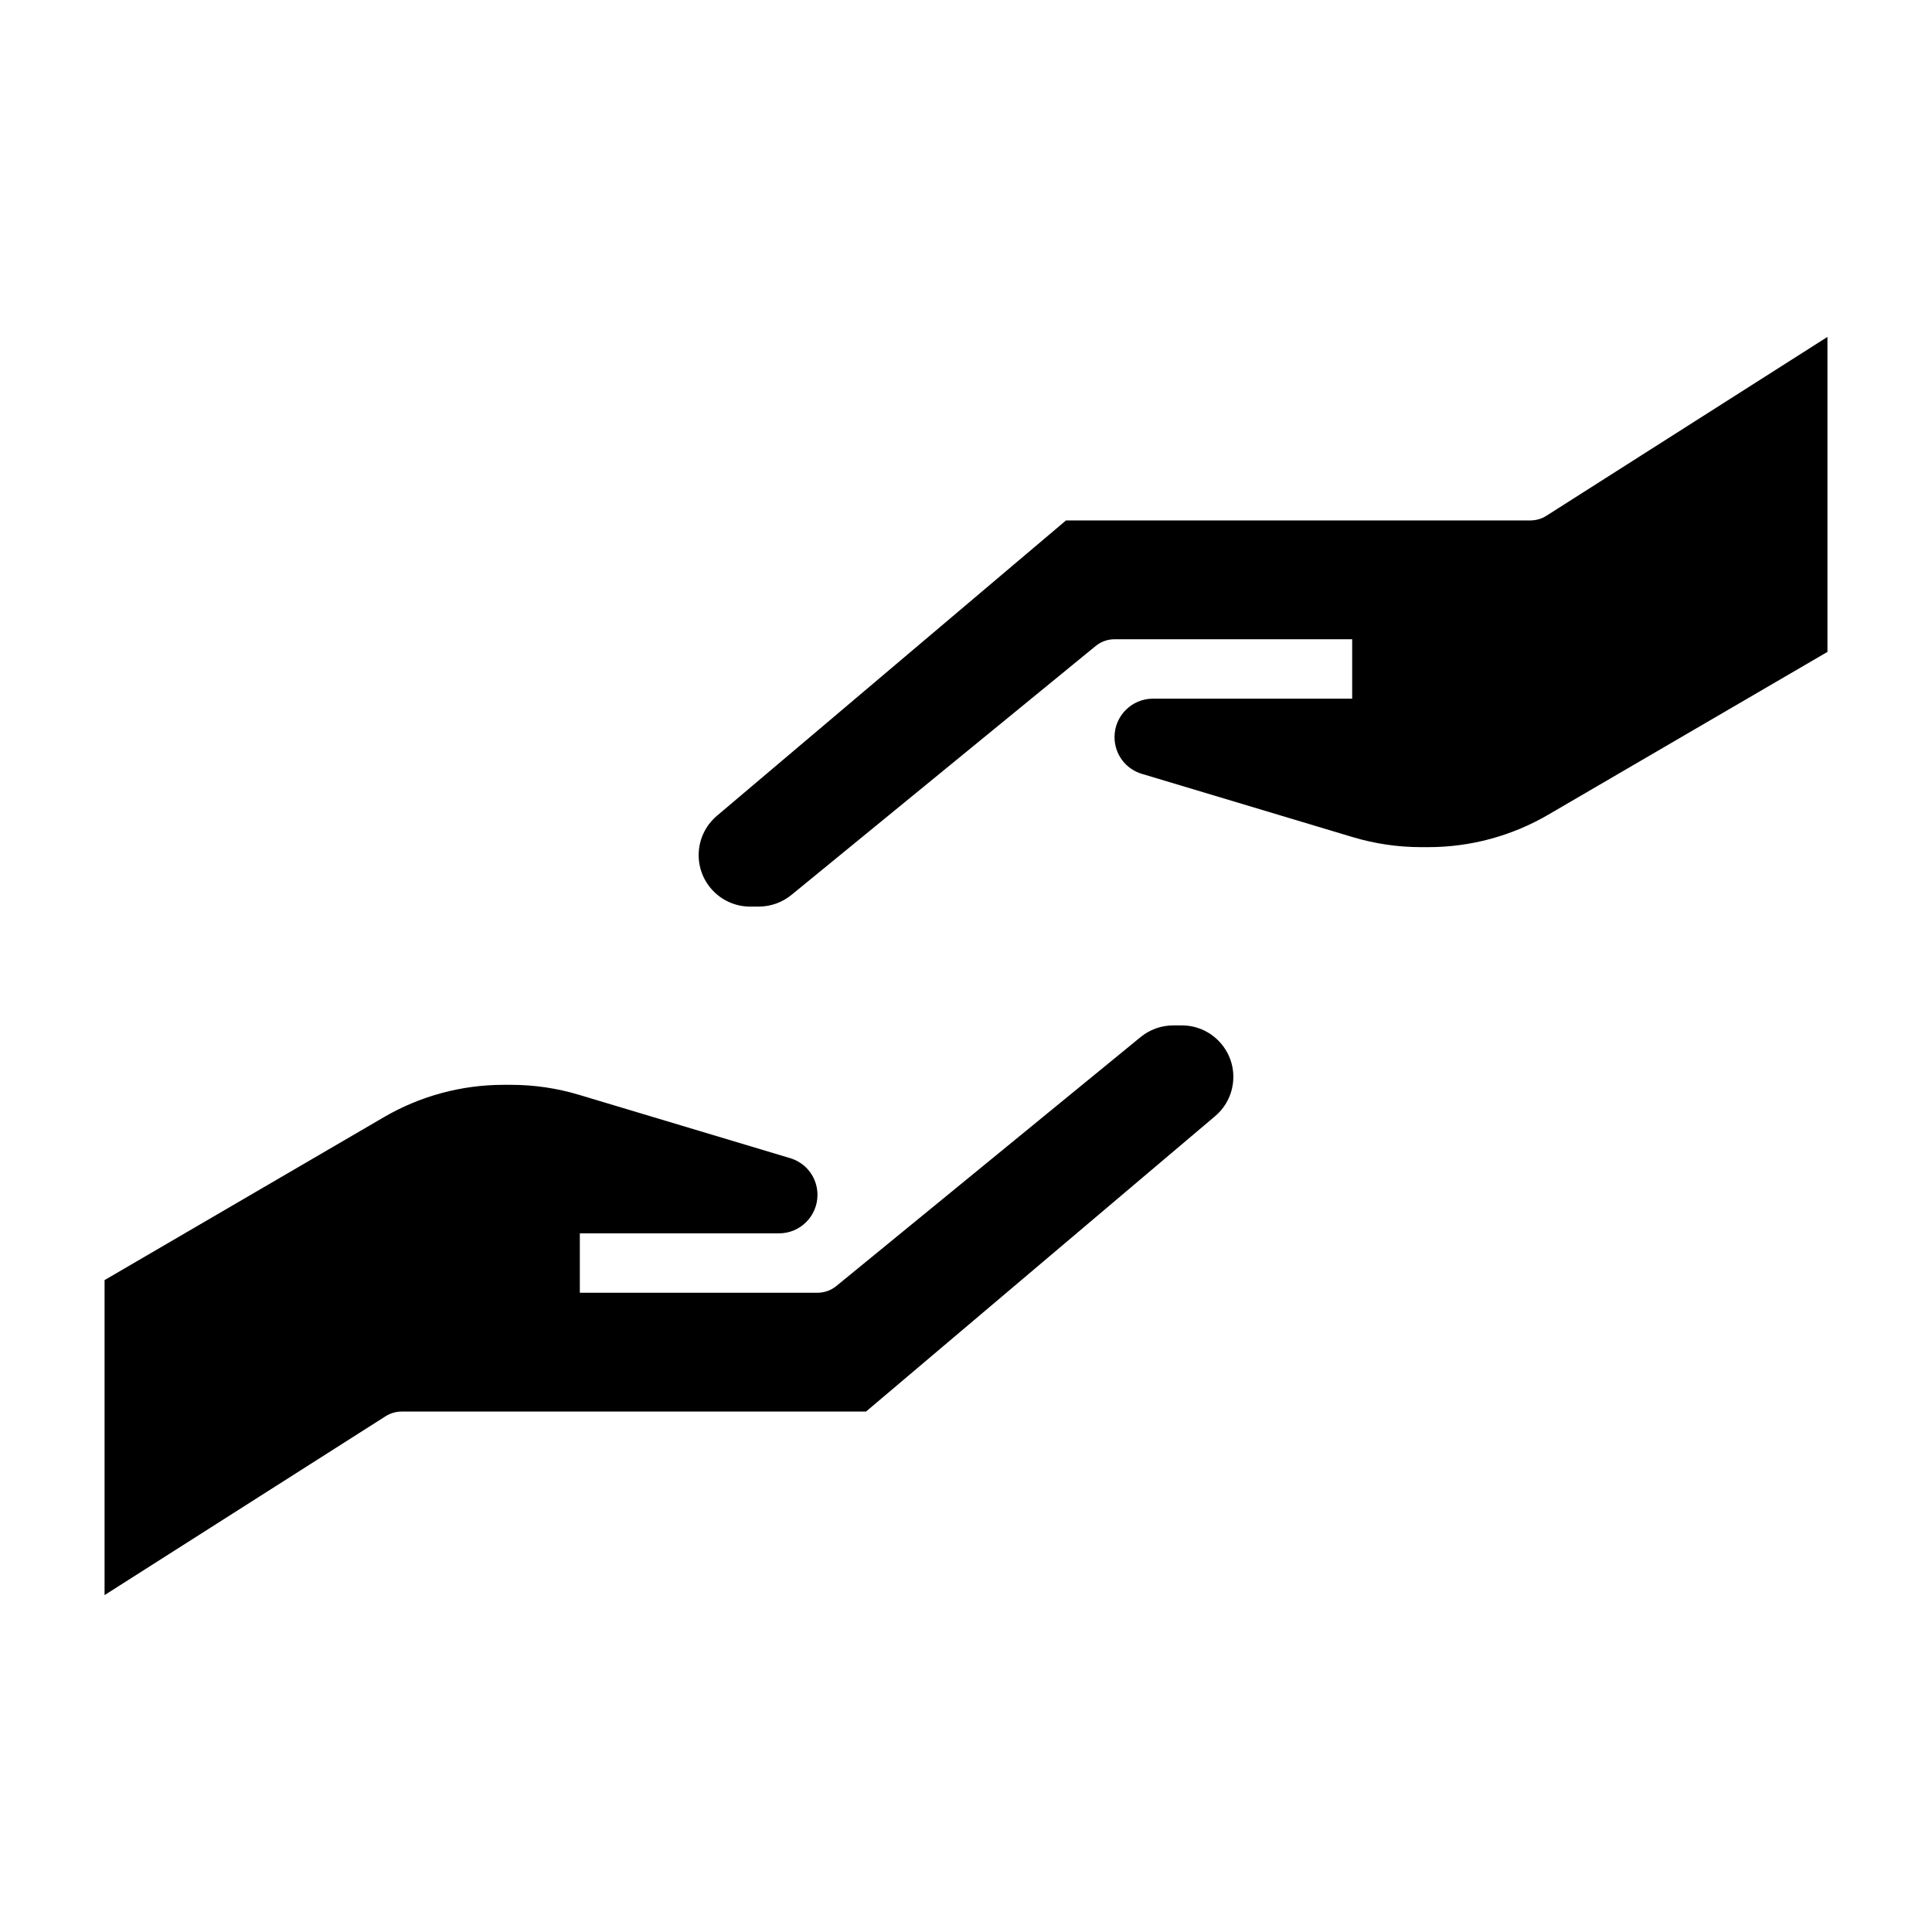
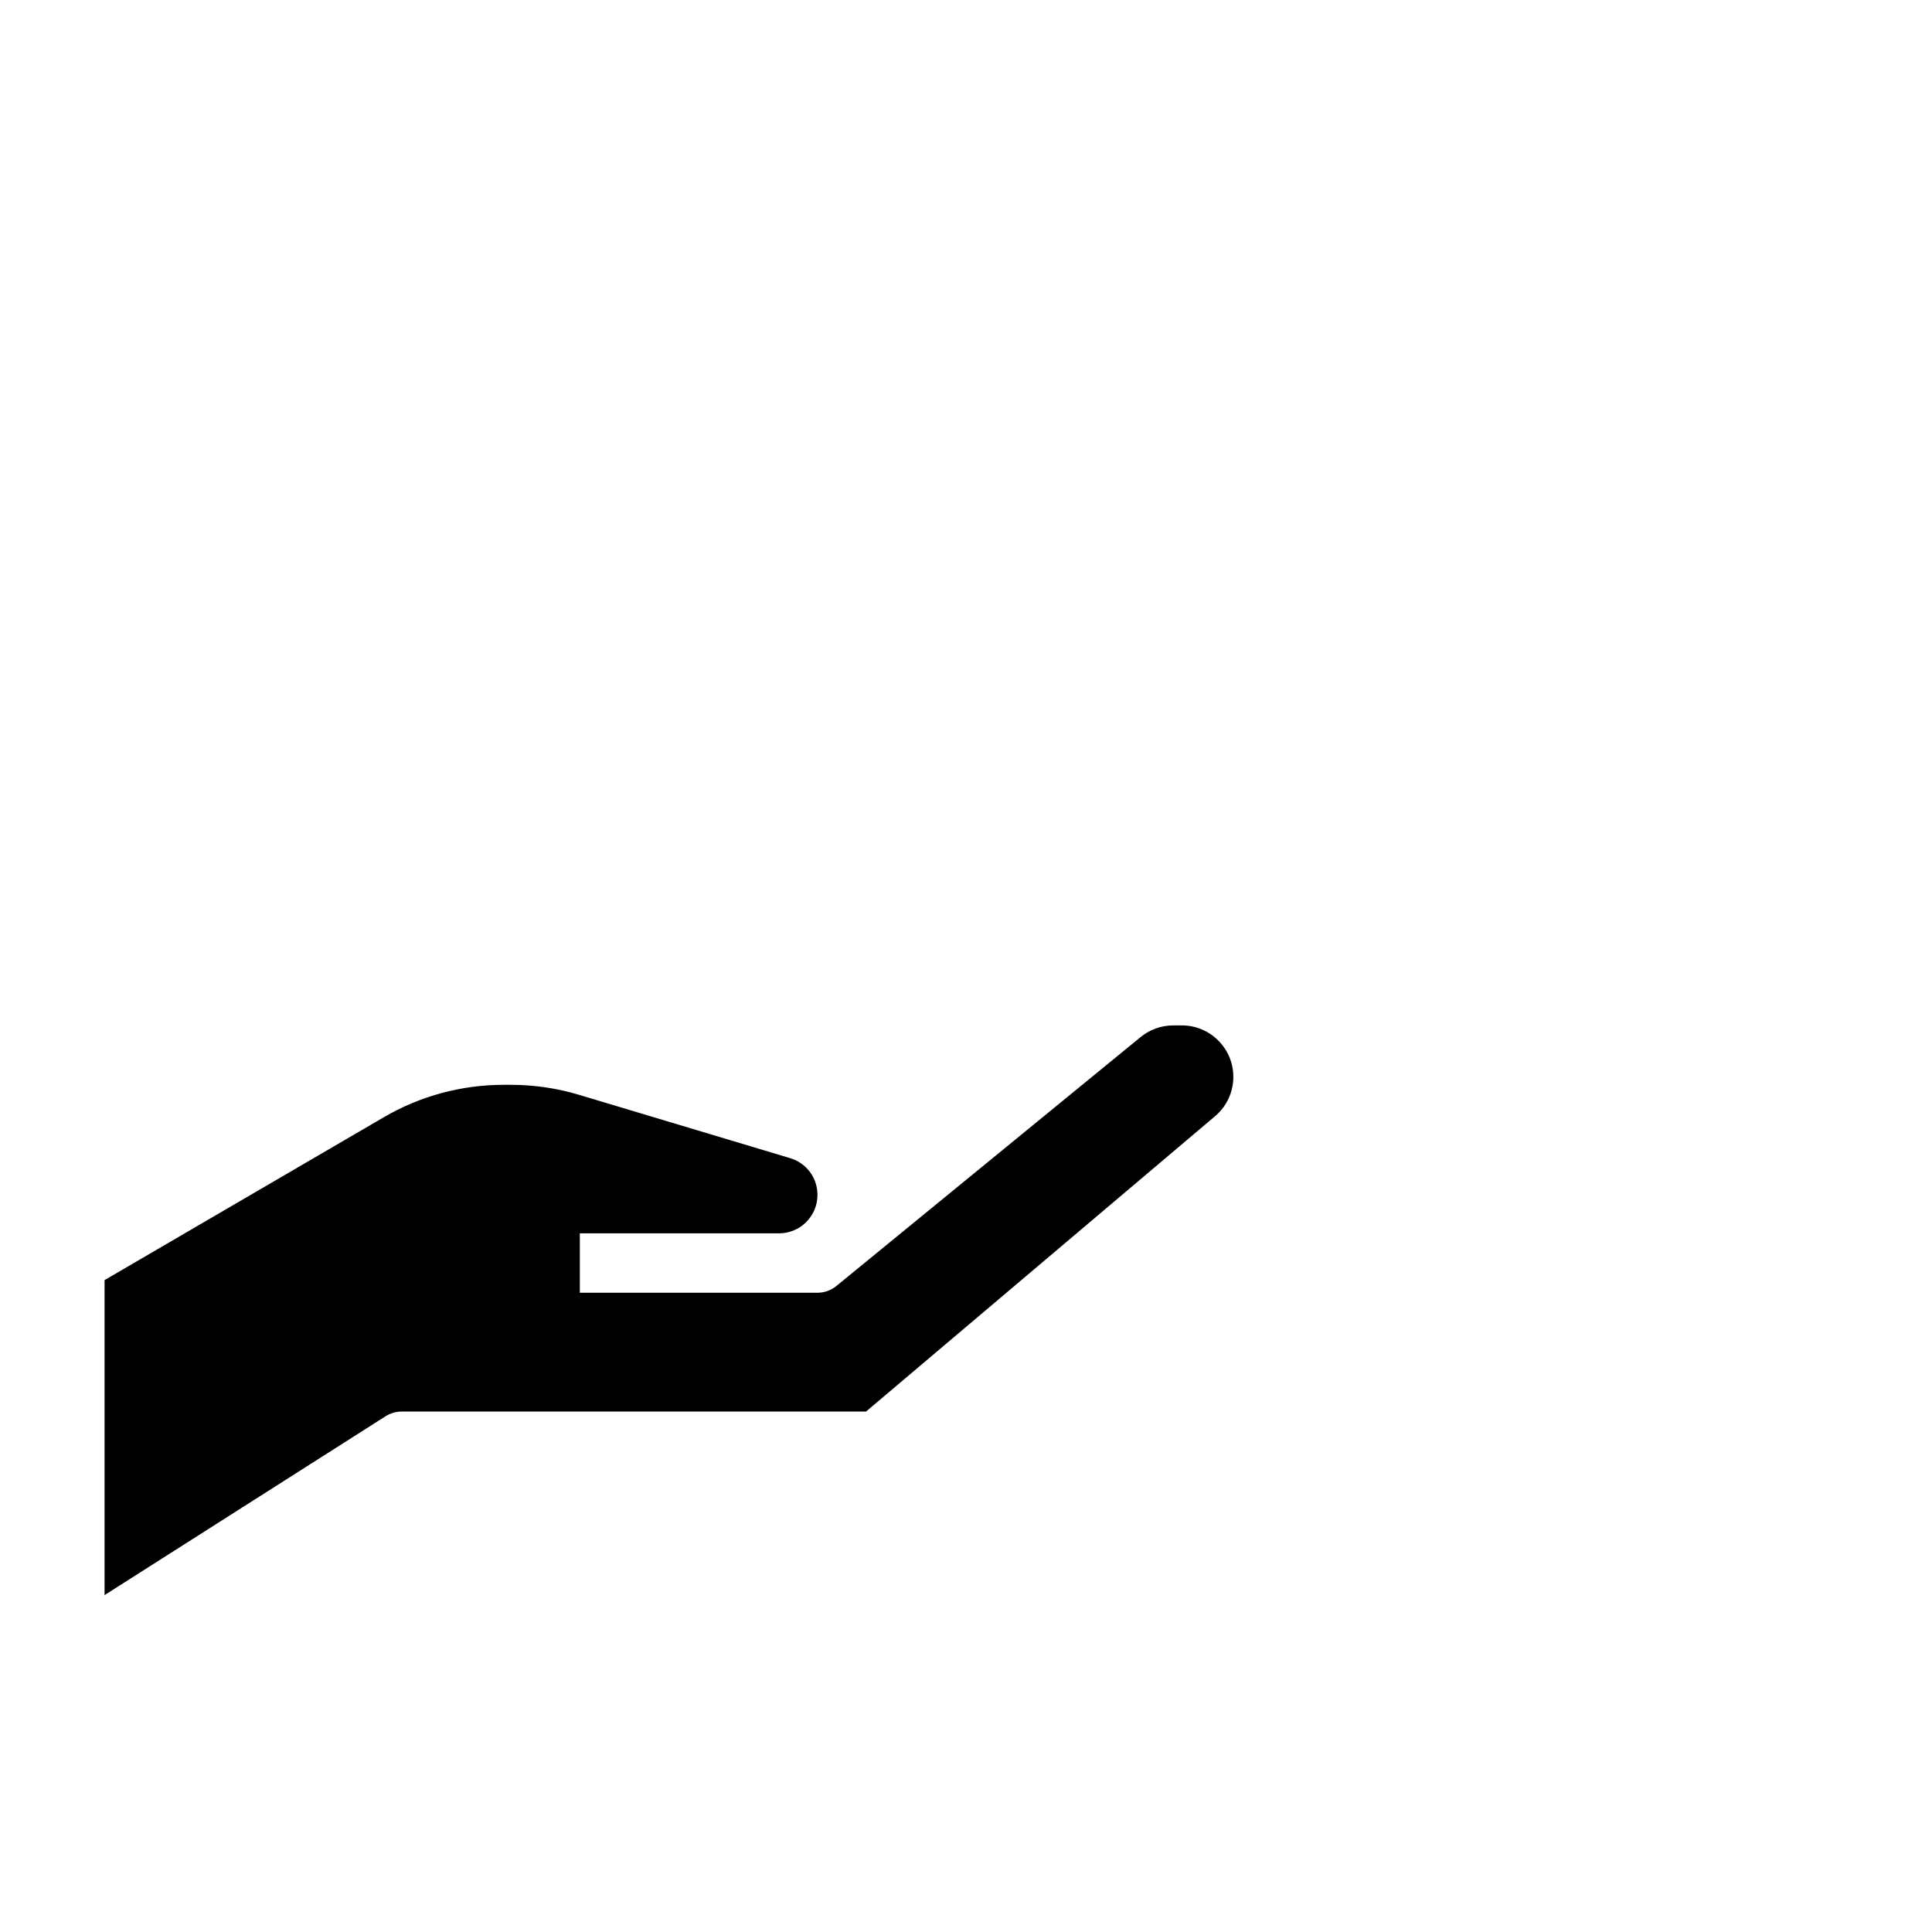
<svg xmlns="http://www.w3.org/2000/svg" fill="#000000" width="800px" height="800px" version="1.1" viewBox="144 144 512 512">
  <g>
    <path d="m171.71 483.24v83.477l74.492-47.406c1.266-0.797 2.731-1.23 4.227-1.23h123.07l92.52-78.289c3.062-2.586 4.828-6.383 4.828-10.414 0-7.516-6.117-13.633-13.637-13.633h-2.297c-3.141 0-6.203 1.094-8.637 3.086l-80.656 65.992c-1.41 1.141-3.172 1.77-4.984 1.77h-62.977v-15.742h52.789c5.625 0 10.188-4.566 10.188-10.188 0-4.527-2.914-8.445-7.258-9.746l-55.891-16.766c-5.879-1.773-11.965-2.66-18.098-2.66h-1.93c-11.148 0-22.121 2.969-31.73 8.574z" />
-     <path d="m426.5 281.92-92.52 78.281c-3.062 2.598-4.828 6.398-4.828 10.422 0 7.516 6.117 13.633 13.637 13.633h2.297c3.133 0 6.203-1.094 8.645-3.086l80.648-65.984c1.41-1.148 3.172-1.777 4.984-1.777h62.977v15.742h-52.789c-5.621 0-10.188 4.566-10.188 10.18 0 4.535 2.914 8.453 7.258 9.754l55.891 16.766c5.879 1.762 11.973 2.652 18.105 2.652h1.93c11.148 0 22.121-2.969 31.73-8.582l74.016-43.16v-83.473l-74.492 47.406c-1.27 0.801-2.734 1.227-4.231 1.227z" />
  </g>
</svg>